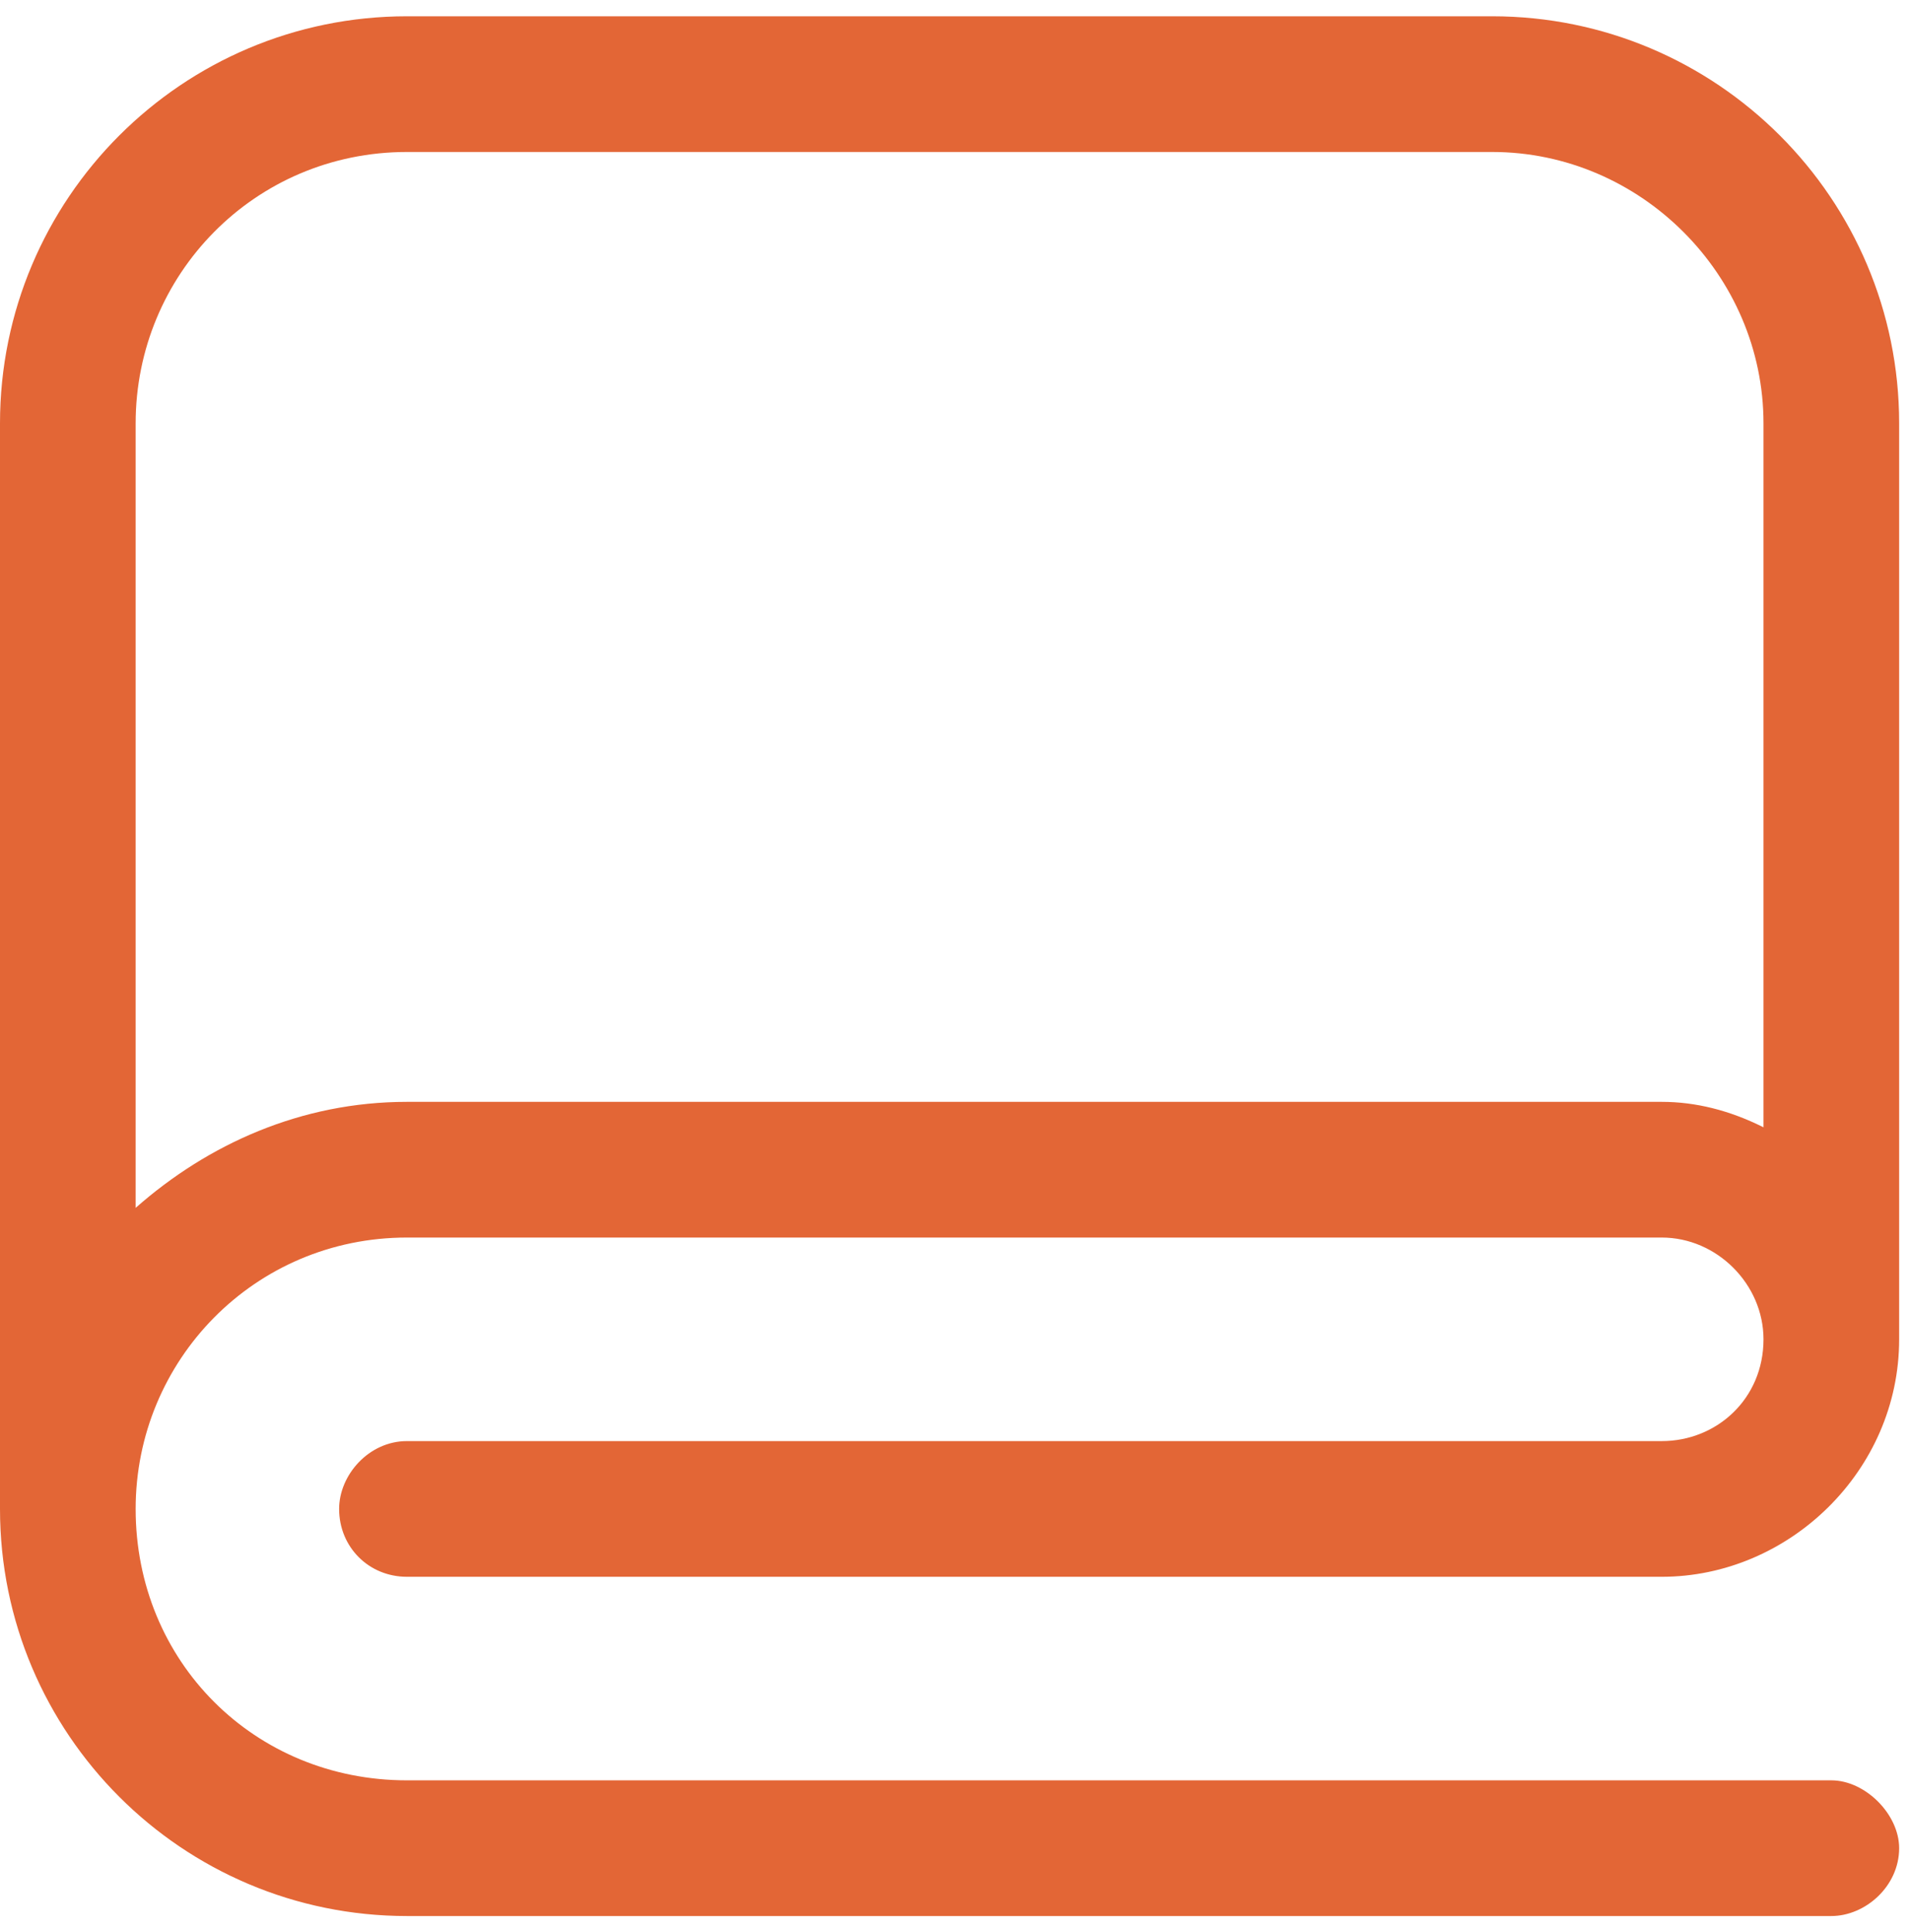
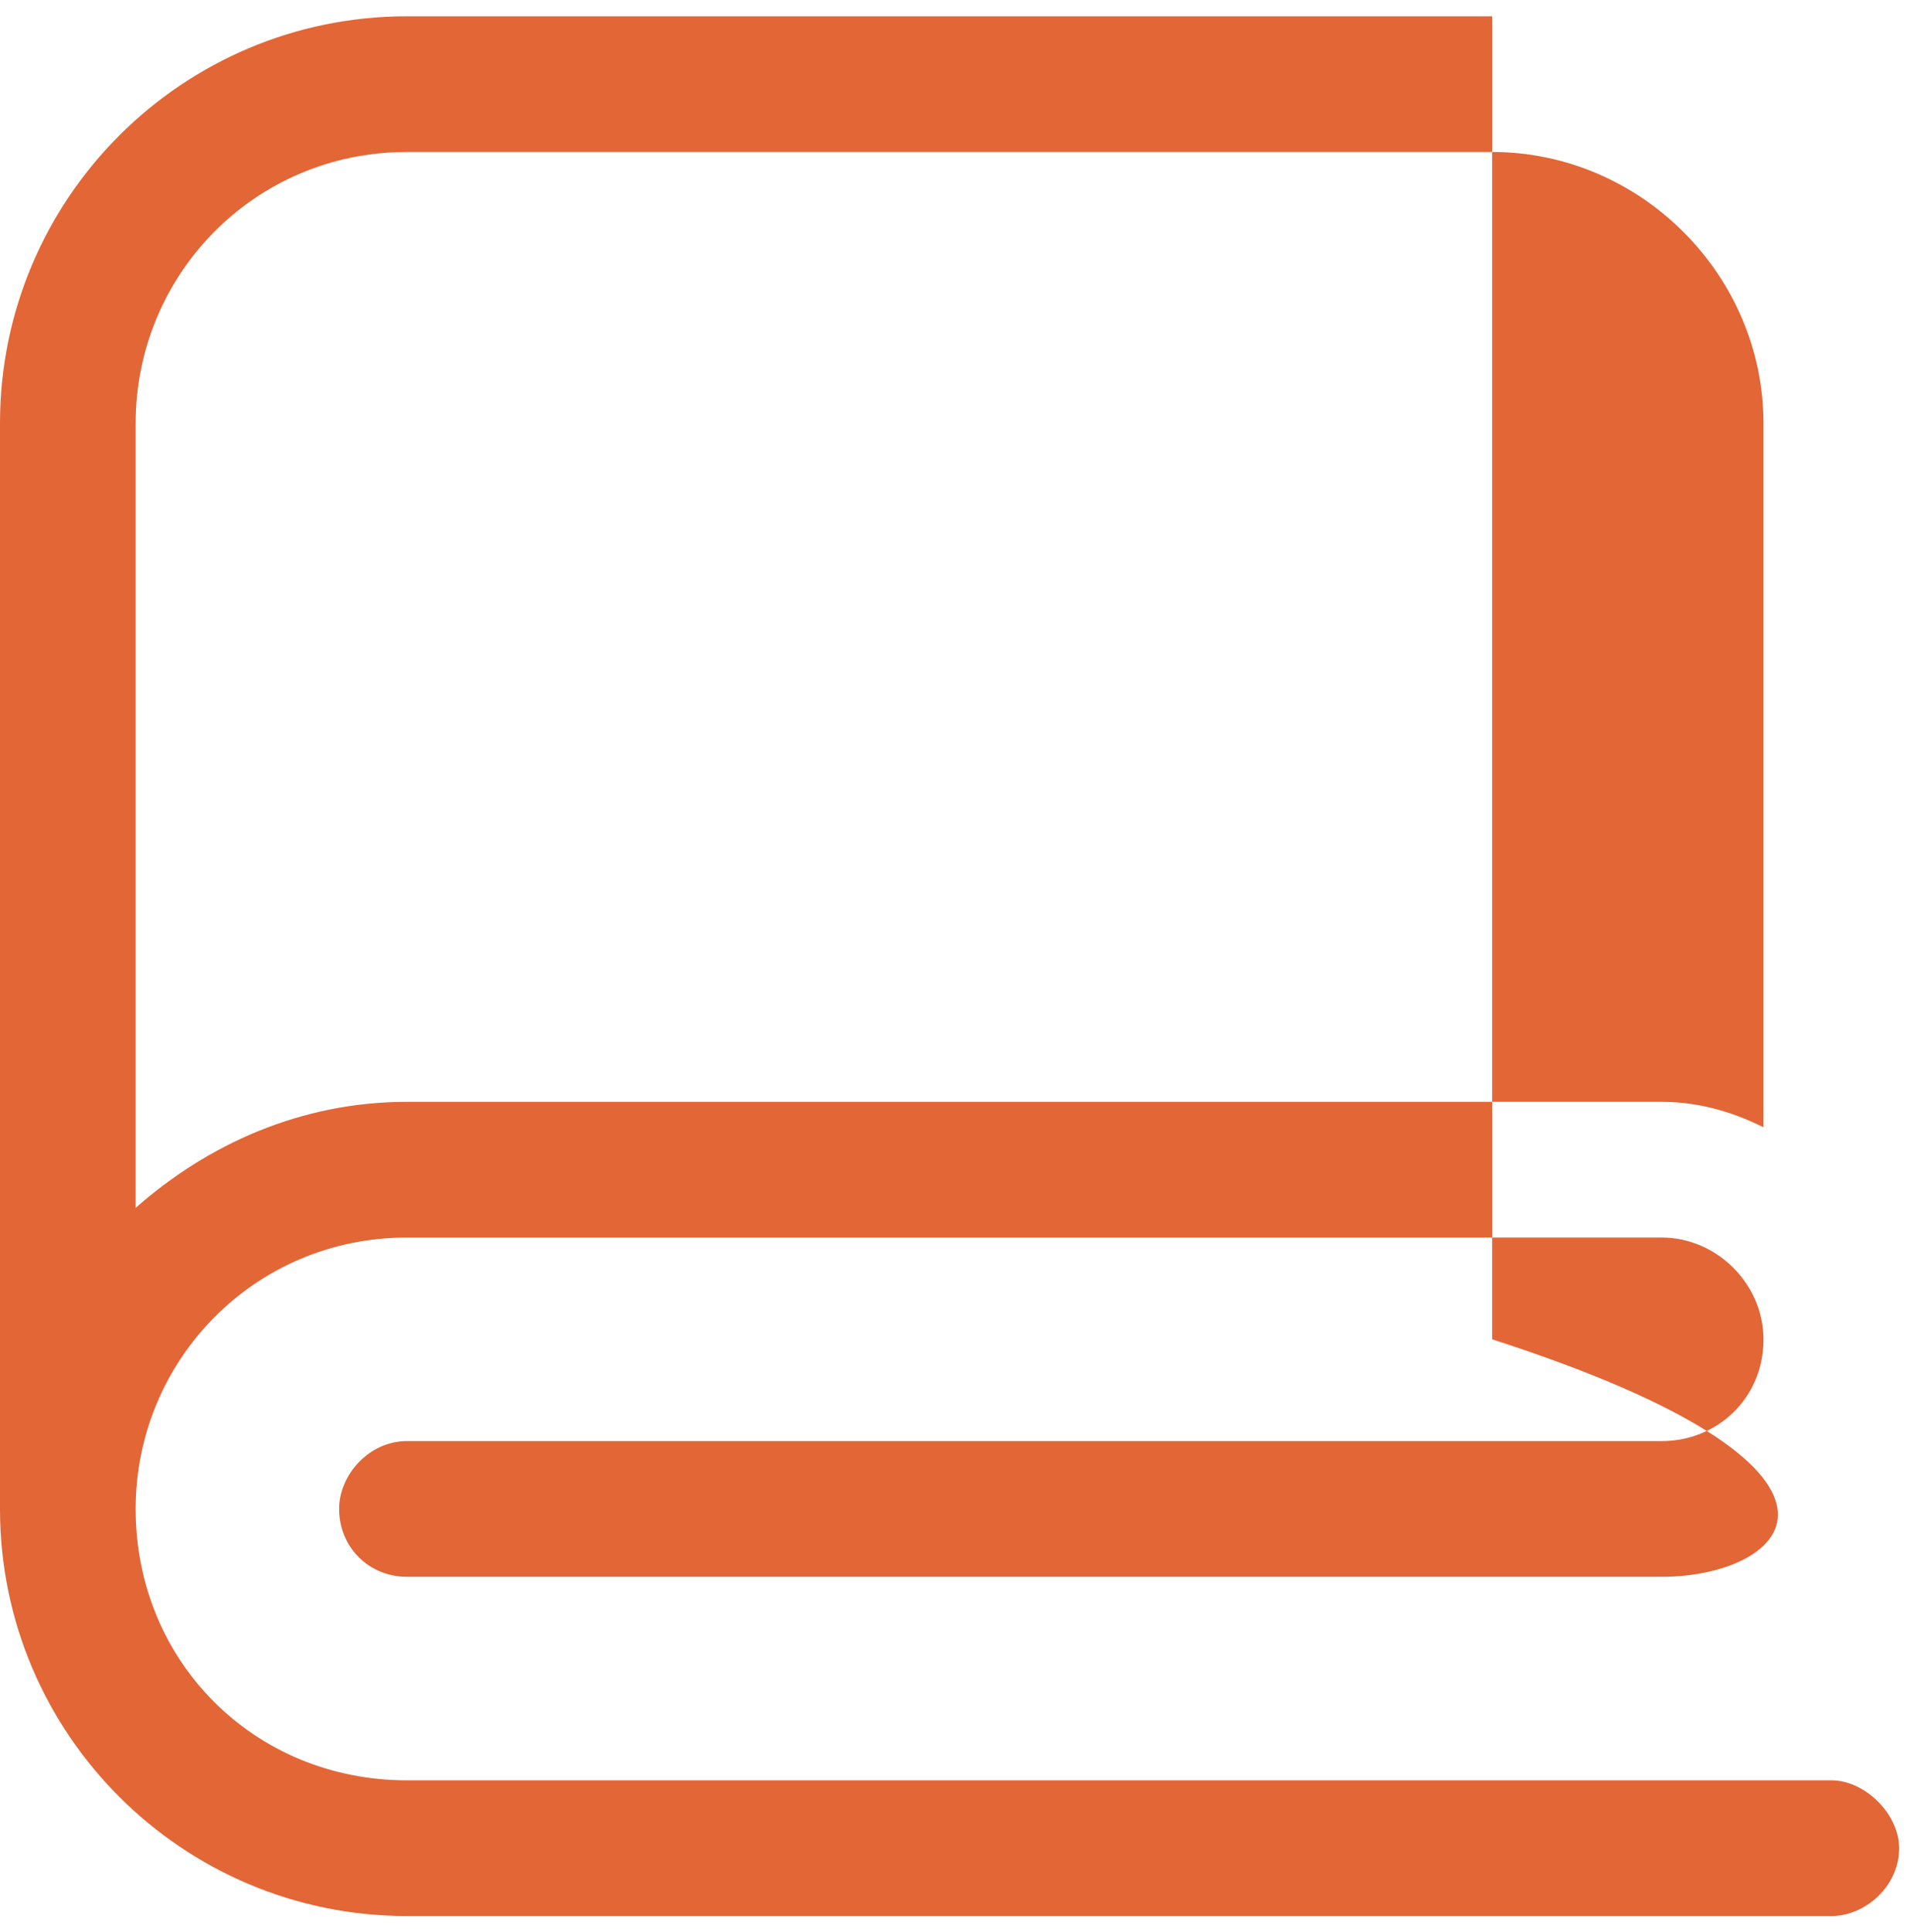
<svg xmlns="http://www.w3.org/2000/svg" width="88" height="89" viewBox="0 0 88 89" fill="none">
-   <path d="M6.25 19.5V55.633C9.57 52.703 13.867 50.75 18.75 50.75H76.562C78.125 50.75 79.688 51.141 81.25 51.922V19.5C81.25 12.664 75.586 7 68.75 7H18.75C11.719 7 6.25 12.664 6.25 19.5ZM0 69.5V19.5C0 9.148 8.398 0.75 18.75 0.75H68.75C79.102 0.75 87.5 9.148 87.5 19.5V61.688C87.5 67.742 82.422 72.625 76.562 72.625H18.75C16.992 72.625 15.625 71.258 15.625 69.5C15.625 67.938 16.992 66.375 18.75 66.375H76.562C79.102 66.375 81.25 64.422 81.25 61.688C81.25 59.148 79.102 57 76.562 57H18.75C11.719 57 6.25 62.664 6.25 69.5C6.25 76.531 11.719 82 18.75 82H84.375C85.938 82 87.5 83.562 87.5 85.125C87.5 86.883 85.938 88.25 84.375 88.25H18.75C8.398 88.25 0 79.852 0 69.5Z" fill="#E36636" />
+   <path d="M6.25 19.5V55.633C9.57 52.703 13.867 50.75 18.75 50.75H76.562C78.125 50.75 79.688 51.141 81.25 51.922V19.5C81.25 12.664 75.586 7 68.75 7H18.75C11.719 7 6.25 12.664 6.25 19.5ZM0 69.5V19.5C0 9.148 8.398 0.75 18.75 0.75H68.75V61.688C87.5 67.742 82.422 72.625 76.562 72.625H18.75C16.992 72.625 15.625 71.258 15.625 69.5C15.625 67.938 16.992 66.375 18.75 66.375H76.562C79.102 66.375 81.25 64.422 81.25 61.688C81.25 59.148 79.102 57 76.562 57H18.75C11.719 57 6.25 62.664 6.25 69.5C6.25 76.531 11.719 82 18.75 82H84.375C85.938 82 87.5 83.562 87.5 85.125C87.5 86.883 85.938 88.25 84.375 88.25H18.75C8.398 88.25 0 79.852 0 69.5Z" fill="#E36636" />
</svg>